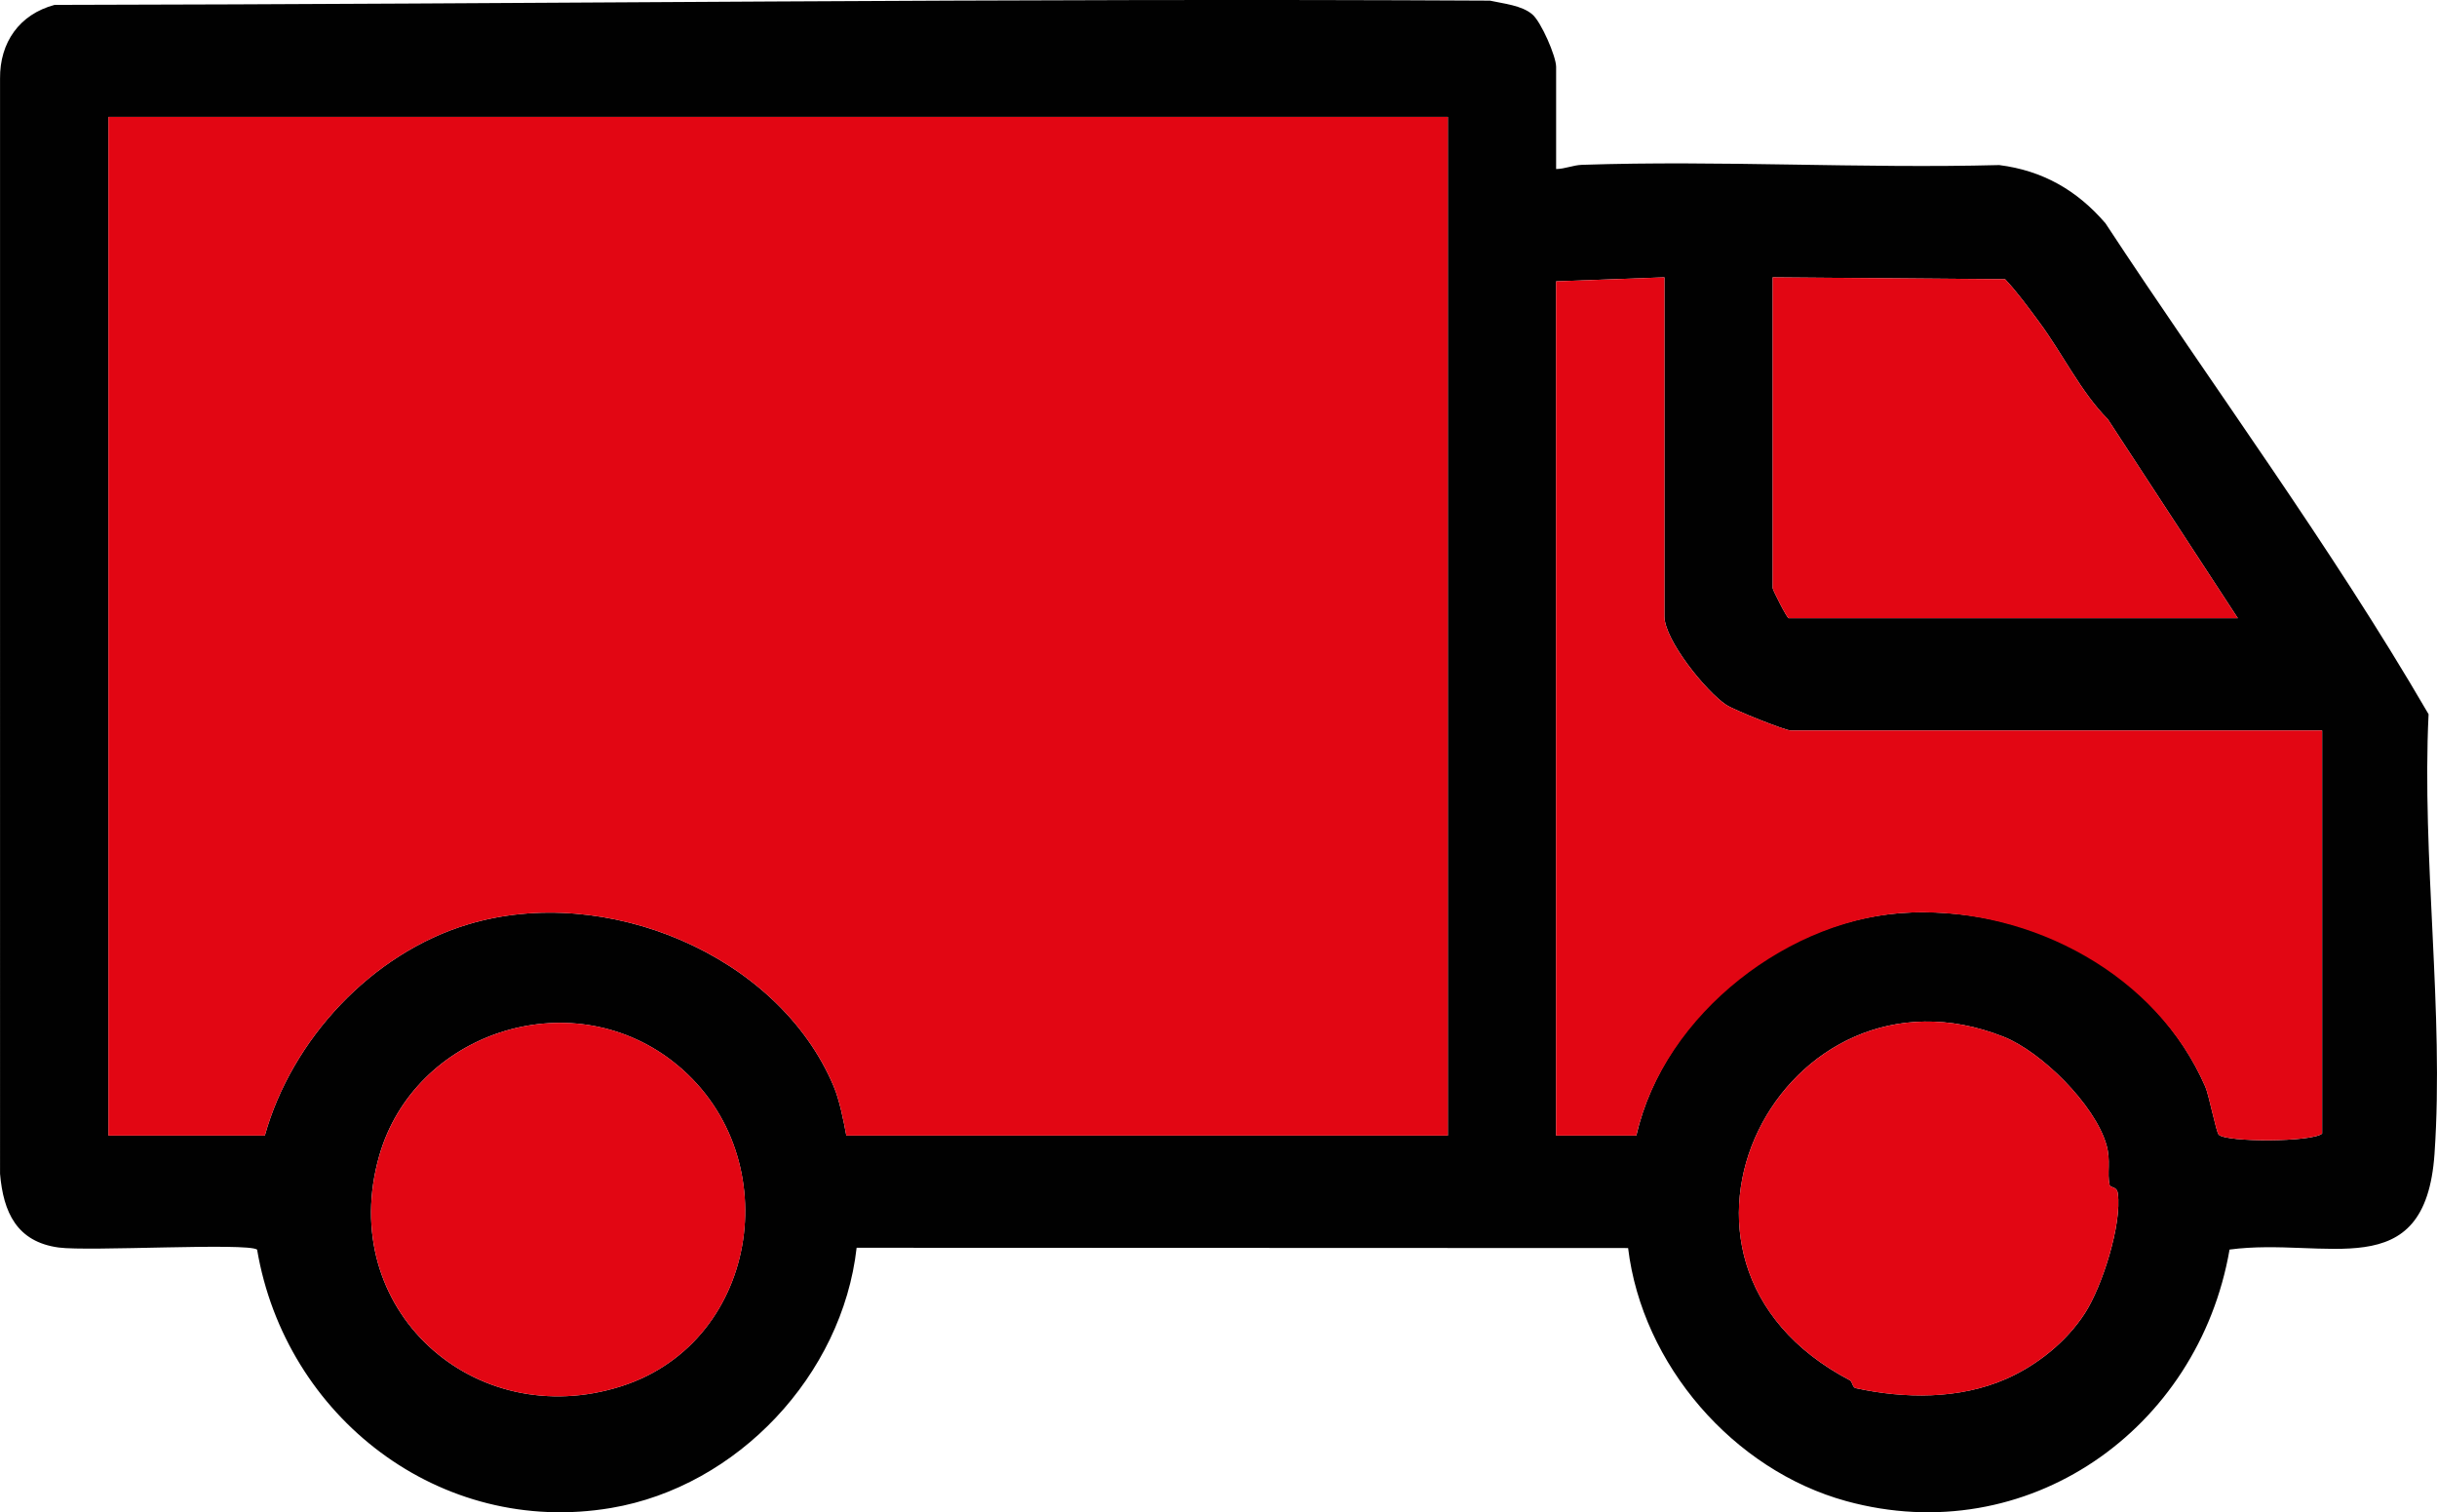
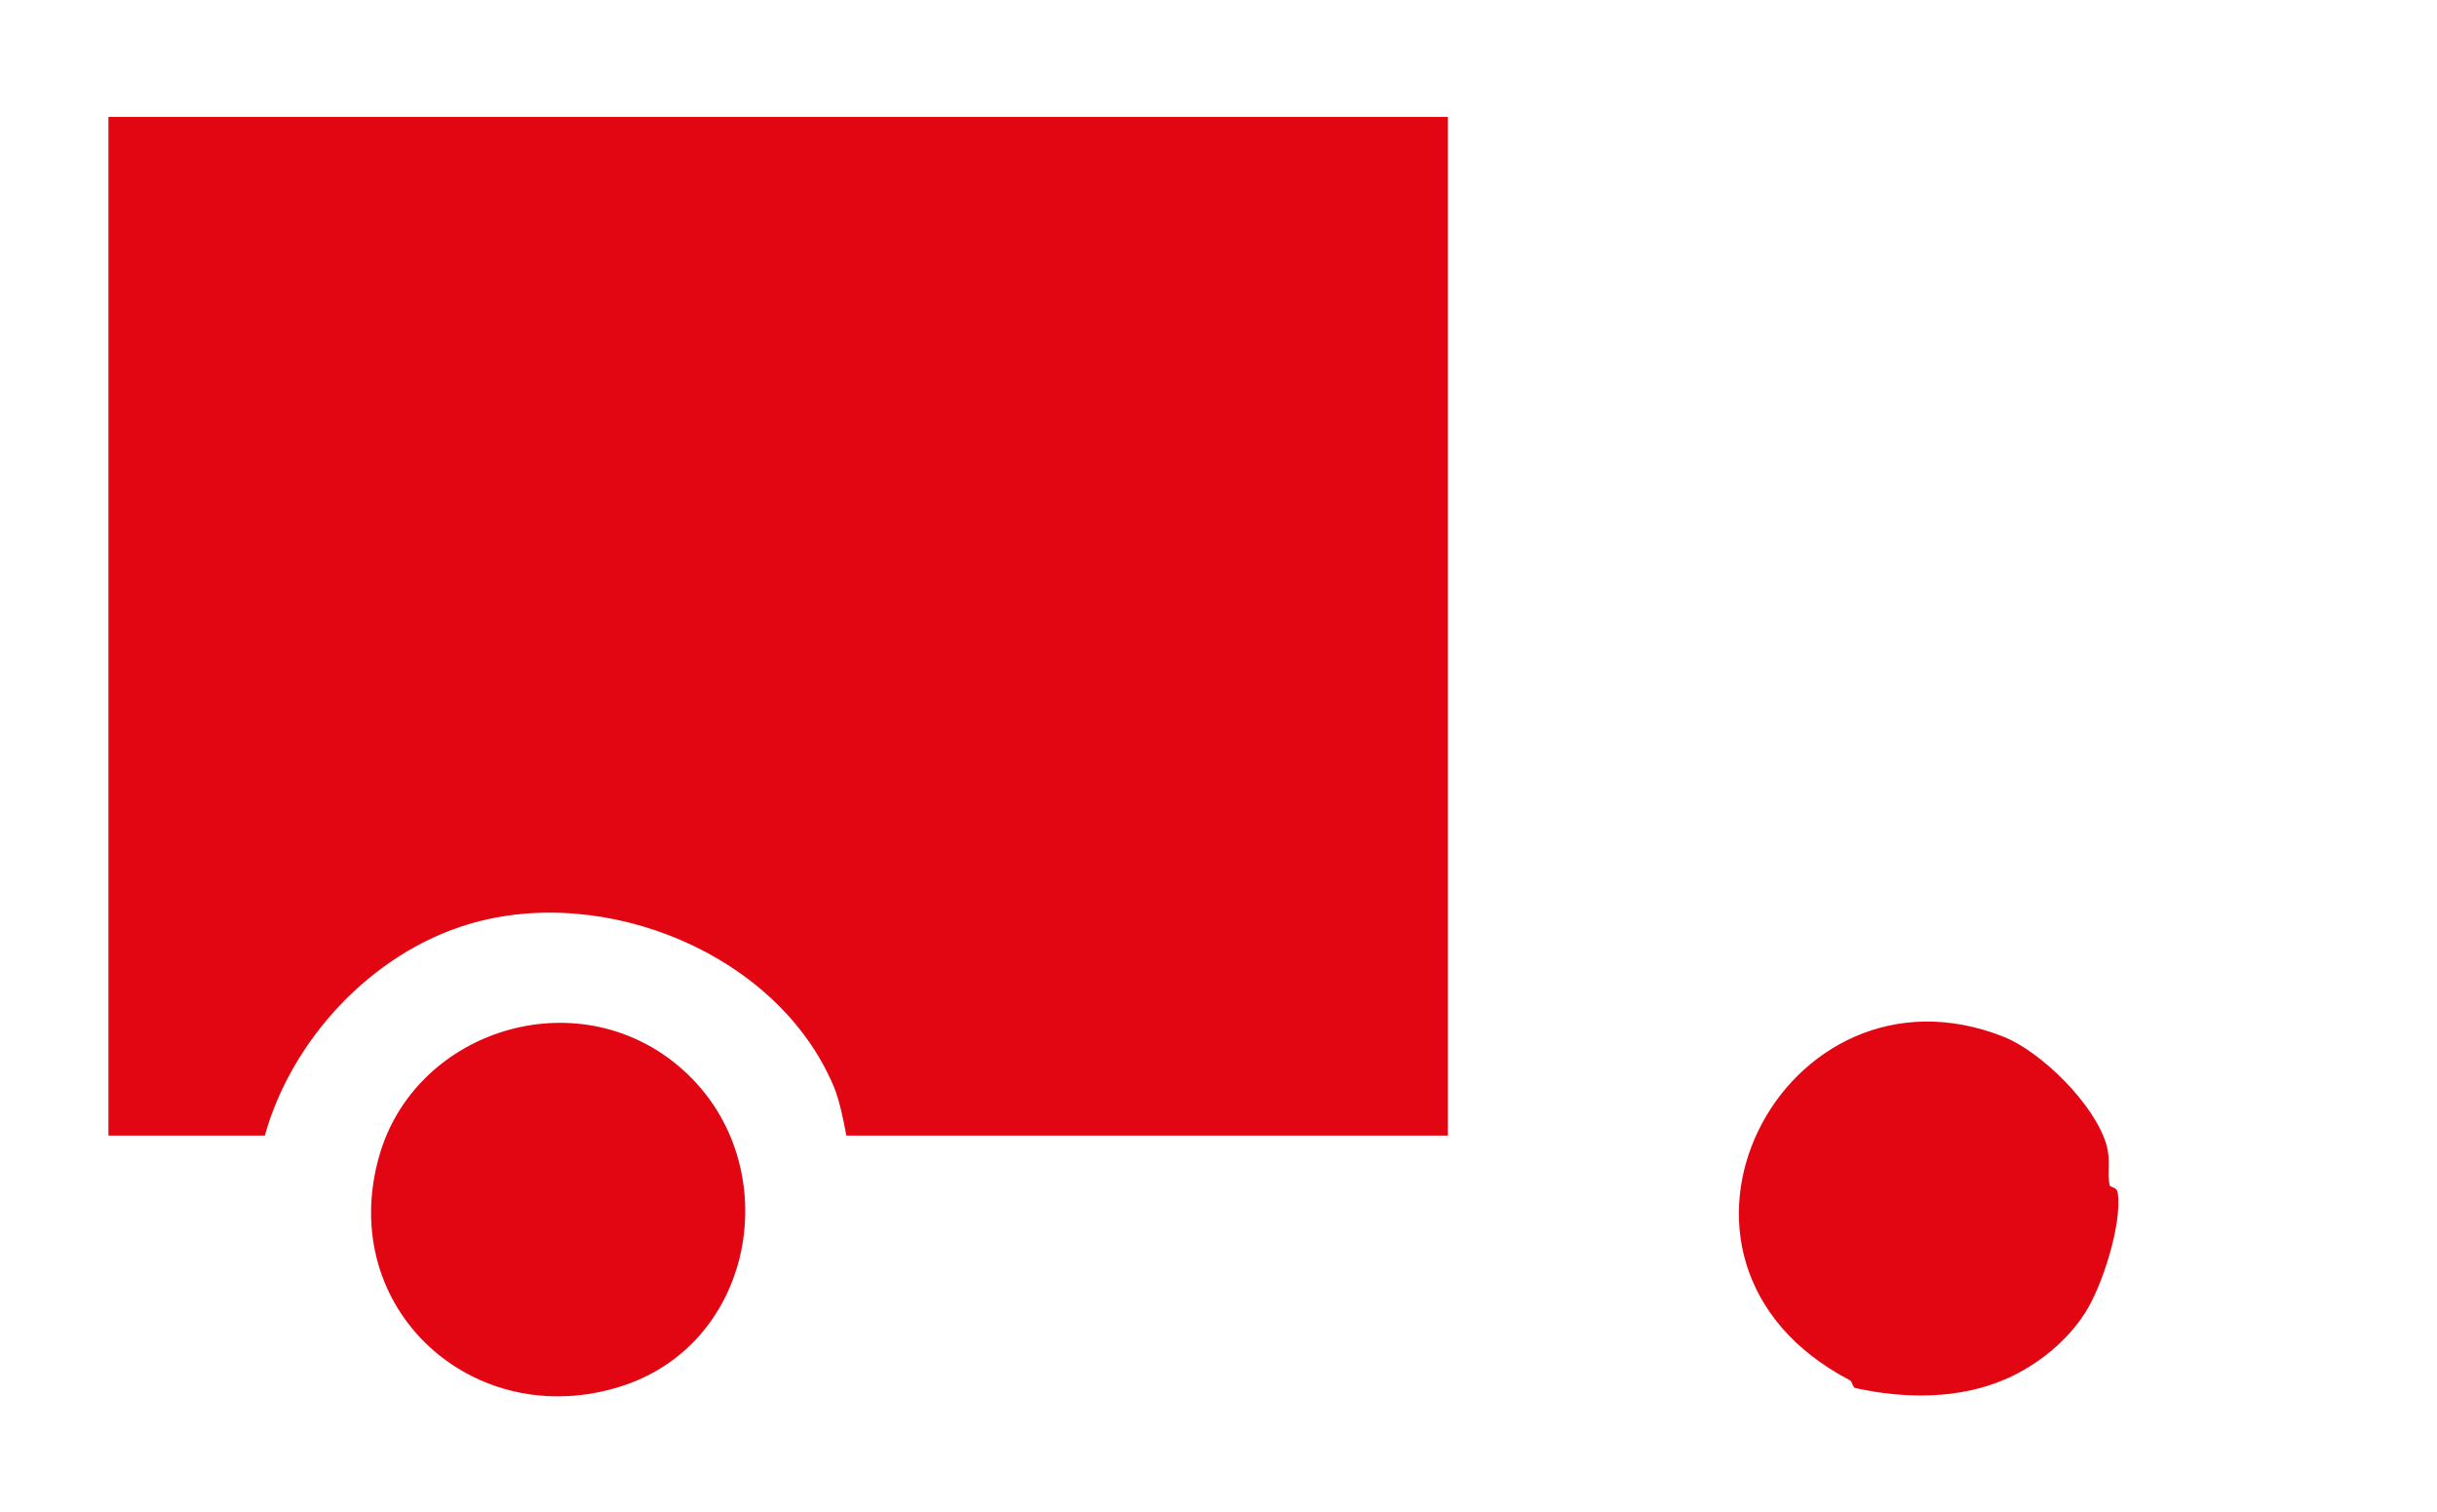
<svg xmlns="http://www.w3.org/2000/svg" id="Calque_2" data-name="Calque 2" viewBox="0 0 607.7 377.09">
  <defs>
    <style>
      .cls-1 {
        fill: #010101;
      }

      .cls-2 {
        fill: #e20613;
      }
    </style>
  </defs>
  <g id="Calque_1-2" data-name="Calque 1">
    <g>
-       <path class="cls-1" d="M388.04,42.15c2.22-.03,4.22-.97,6.45-1.05,34.59-1.16,69.42.96,104.04.06,10.87,1.37,19.45,6.33,26.49,14.51,26.8,40.8,56.04,80.23,80.58,122.42-1.74,35.64,3.91,74.39,1.48,109.6-2.3,33.38-27.15,20.67-51.11,23.89-7.77,44.9-50.49,75.08-95.58,62.72-28.14-7.72-50.89-34-54.4-63.1l-192.38-.07c-3.58,31.72-29.69,59.55-61.21,64.88-42.68,7.22-81.22-22.7-88.29-64.42-2.47-1.78-41.98.5-49.48-.52-10.44-1.42-13.8-8.78-14.62-18.38V19.61C-.08,10.57,4.86,3.56,13.61,1.22,132.94,1.02,252.13-.49,371.54.16c3.39.76,7.9,1.15,10.57,3.43,2.18,1.85,5.93,10.44,5.93,13.07v25.5ZM361.04,29.15H27.04v254h39c6.69-23.92,26.61-45.47,50.8-52.7,34.04-10.19,77.23,7.45,91.09,40.52,1.41,3.37,2.44,8.51,3.11,12.18h150V29.15ZM415.04,69.15l-27,1v213h20c7.05-30.6,37.39-54.58,68.67-55.62s61,15.48,73.22,43.44c.9,2.05,2.71,11.32,3.34,11.96,1.89,1.93,23.27,1.88,25.79-.27v-100.51h-132.51c-1.34,0-14.09-5.06-16.11-6.4-4.96-3.29-15.39-16.11-15.39-22.1v-84.5ZM442.04,69.15v77.5c0,.43,3.57,7.5,4,7.5h112l-32.42-49.61c-6.8-6.86-11.31-16.42-17.17-24.3-2.68-3.6-5.37-7.34-8.45-10.62l-57.96-.47ZM167.64,264.56c-25.84-19.92-64.34-6.9-73.07,23.62-10.92,38.17,23.66,69.29,60.45,57.45,34.93-11.24,41.58-58.73,12.61-81.07ZM499.68,258.54c-54.89-21.84-95.58,55.7-38.37,85.64.63.33.6,1.77,1.43,1.95,12.18,2.66,25.79,2.83,37.48-2.29,7.75-3.4,15.03-9.23,19.65-16.35,4.35-6.7,9.29-22.23,8.24-29.91-.25-1.86-1.87-1.32-2.05-2.11-.69-3.01.37-6.02-.8-10.04-2.95-10.12-16.31-23.2-25.58-26.89Z" />
      <path class="cls-2" d="M361.04,29.15v254h-150c-.67-3.67-1.7-8.82-3.11-12.18-13.86-33.07-57.05-50.71-91.09-40.52-24.18,7.24-44.11,28.78-50.8,52.7H27.04V29.15h334Z" />
-       <path class="cls-2" d="M415.04,69.15v84.5c0,5.99,10.43,18.81,15.39,22.1,2.02,1.34,14.76,6.4,16.11,6.4h132.5v100.51c-2.51,2.14-23.89,2.2-25.78.27-.63-.64-2.44-9.91-3.34-11.96-12.22-27.96-43.23-44.44-73.22-43.44s-61.62,25.02-68.67,55.62h-20V70.15l27-1Z" />
-       <path class="cls-2" d="M442.04,69.15l57.96.47c3.08,3.28,5.77,7.01,8.45,10.62,5.86,7.88,10.37,17.44,17.17,24.3l32.42,49.61h-112c-.43,0-4-7.07-4-7.5v-77.5Z" />
-       <path class="cls-2" d="M499.68,258.54c9.27,3.69,22.64,16.76,25.58,26.89,1.17,4.02.11,7.03.8,10.04.18.8,1.8.26,2.05,2.11,1.05,7.67-3.89,23.21-8.24,29.91-4.62,7.12-11.9,12.95-19.65,16.35-11.69,5.13-25.3,4.96-37.48,2.29-.83-.18-.81-1.62-1.43-1.95-57.22-29.93-16.52-107.47,38.37-85.64Z" />
+       <path class="cls-2" d="M499.68,258.54c9.27,3.69,22.64,16.76,25.58,26.89,1.17,4.02.11,7.03.8,10.04.18.8,1.8.26,2.05,2.11,1.05,7.67-3.89,23.21-8.24,29.91-4.62,7.12-11.9,12.95-19.65,16.35-11.69,5.13-25.3,4.96-37.48,2.29-.83-.18-.81-1.62-1.43-1.95-57.22-29.93-16.52-107.47,38.37-85.64" />
      <path class="cls-2" d="M167.64,264.56c28.97,22.34,22.32,69.83-12.61,81.07-36.8,11.84-71.37-19.28-60.45-57.45,8.73-30.52,47.23-43.54,73.07-23.62Z" />
    </g>
  </g>
</svg>